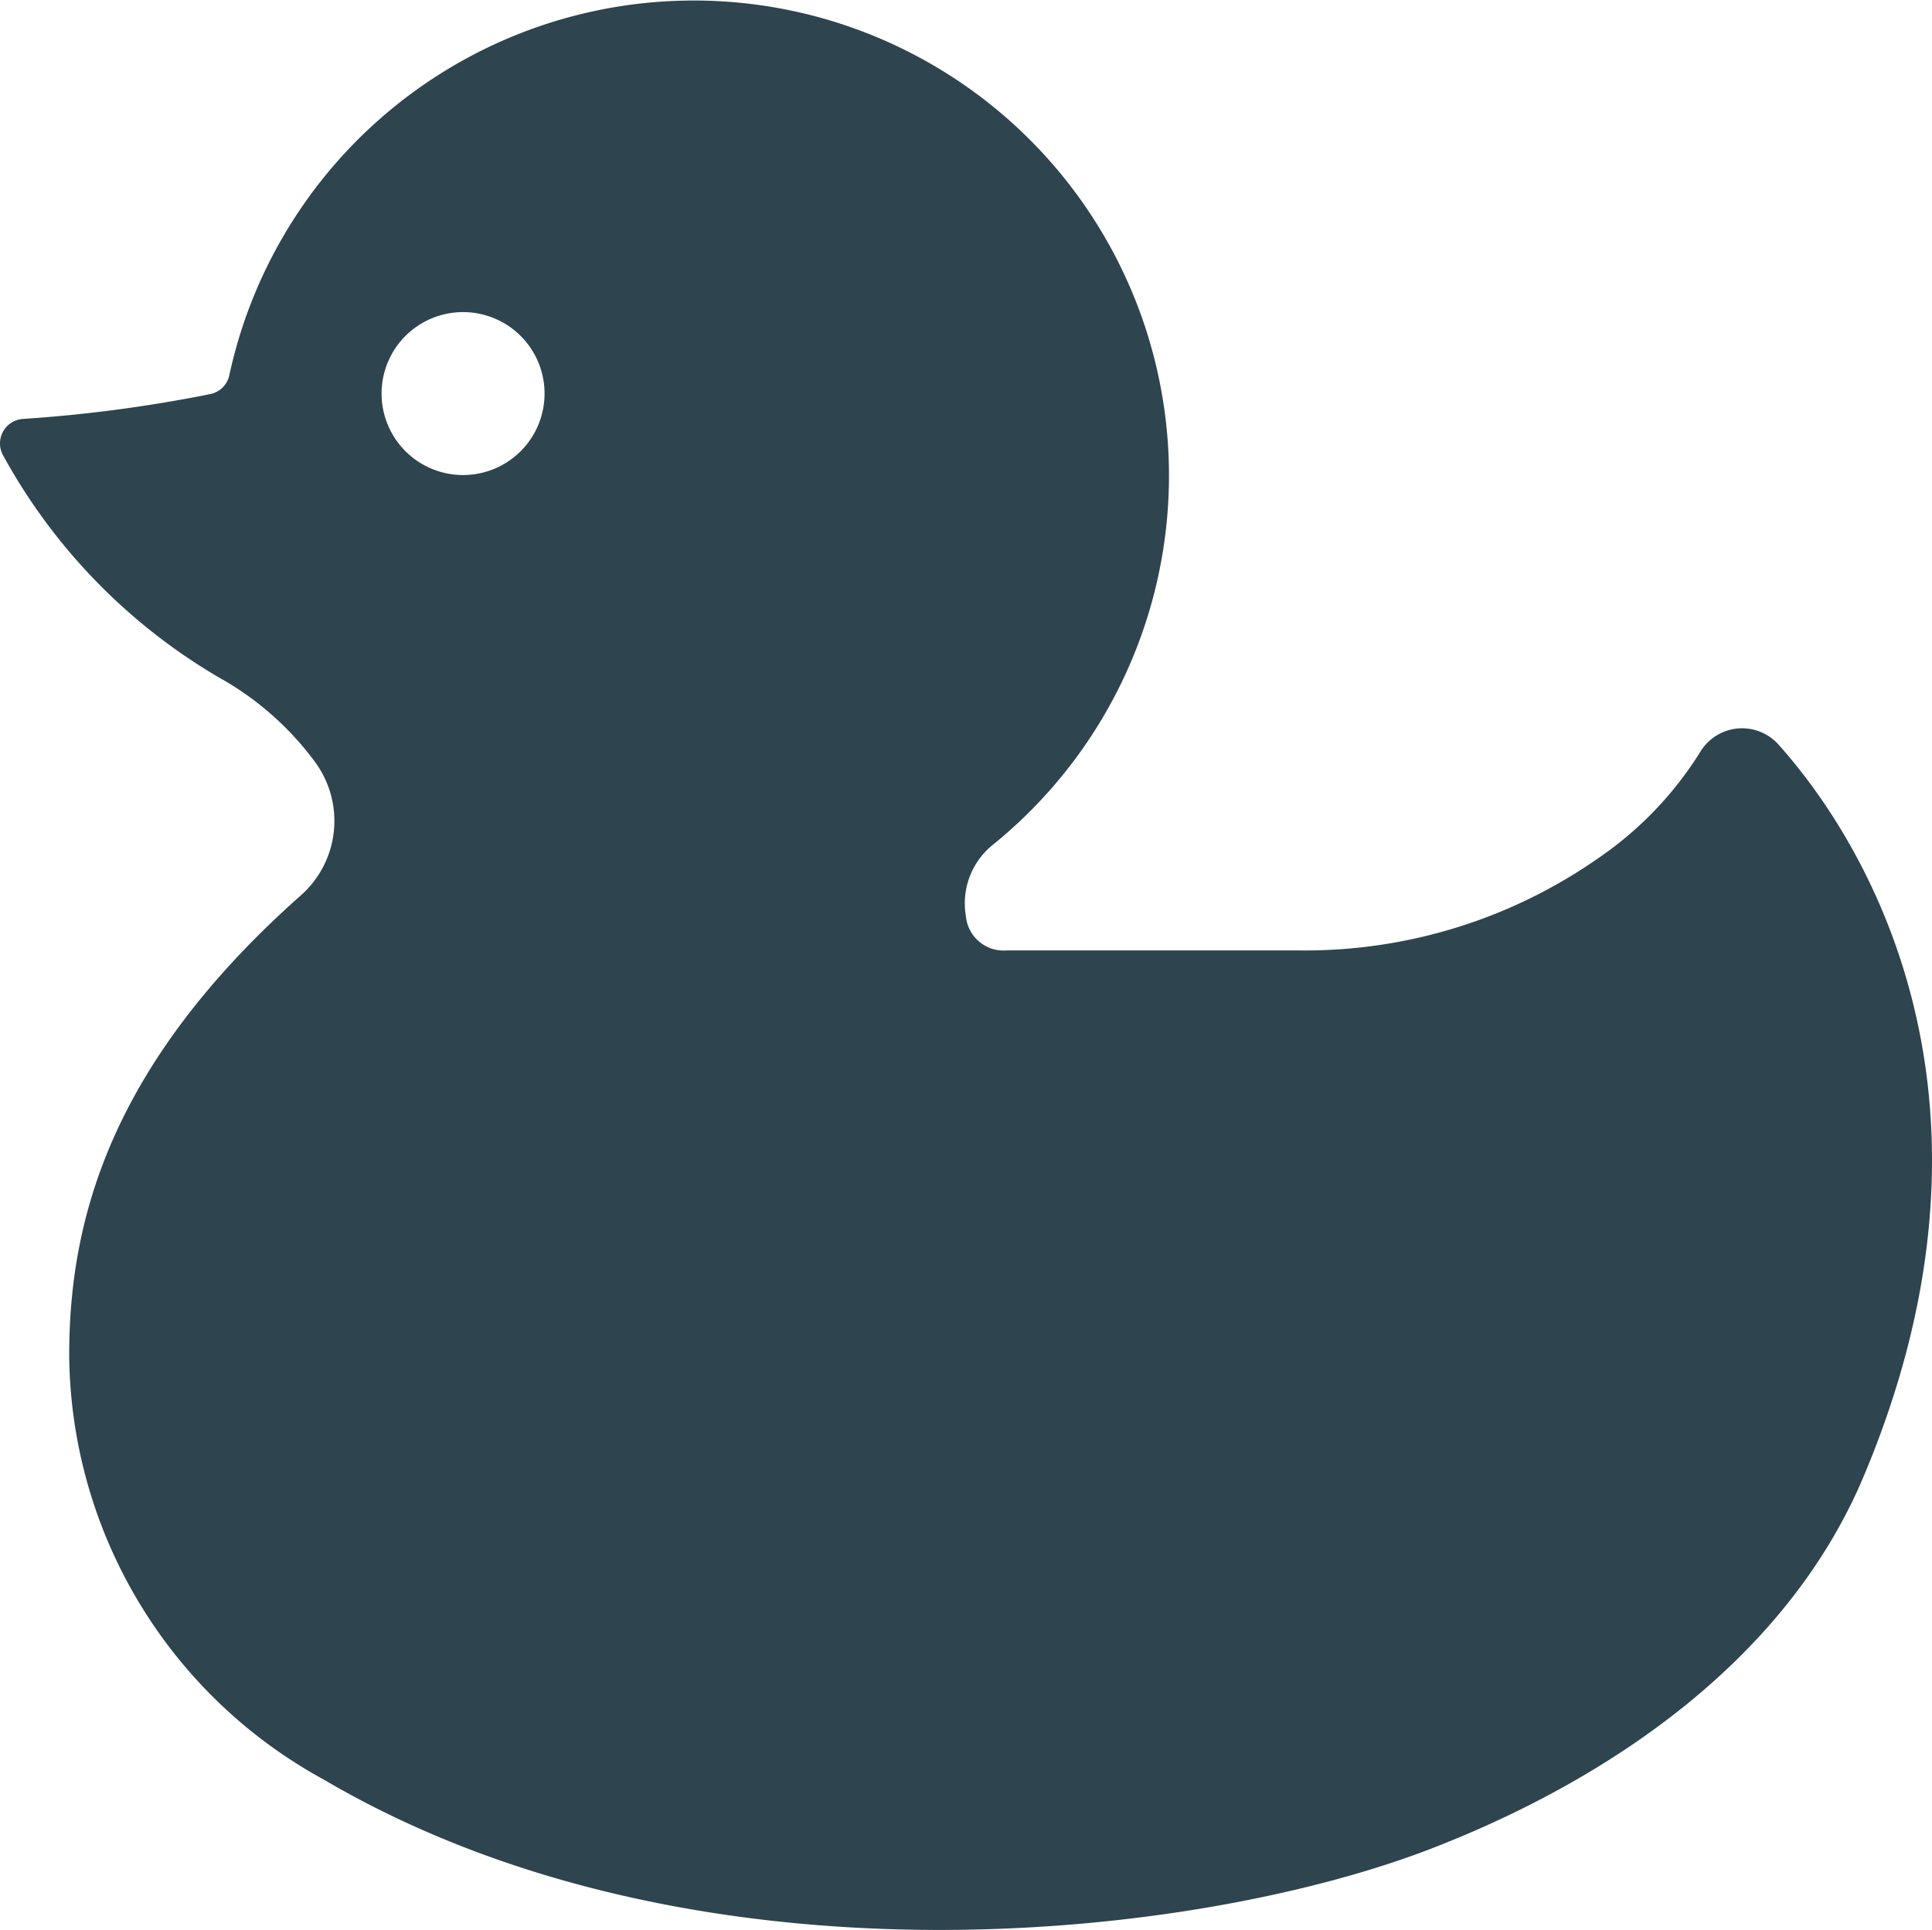
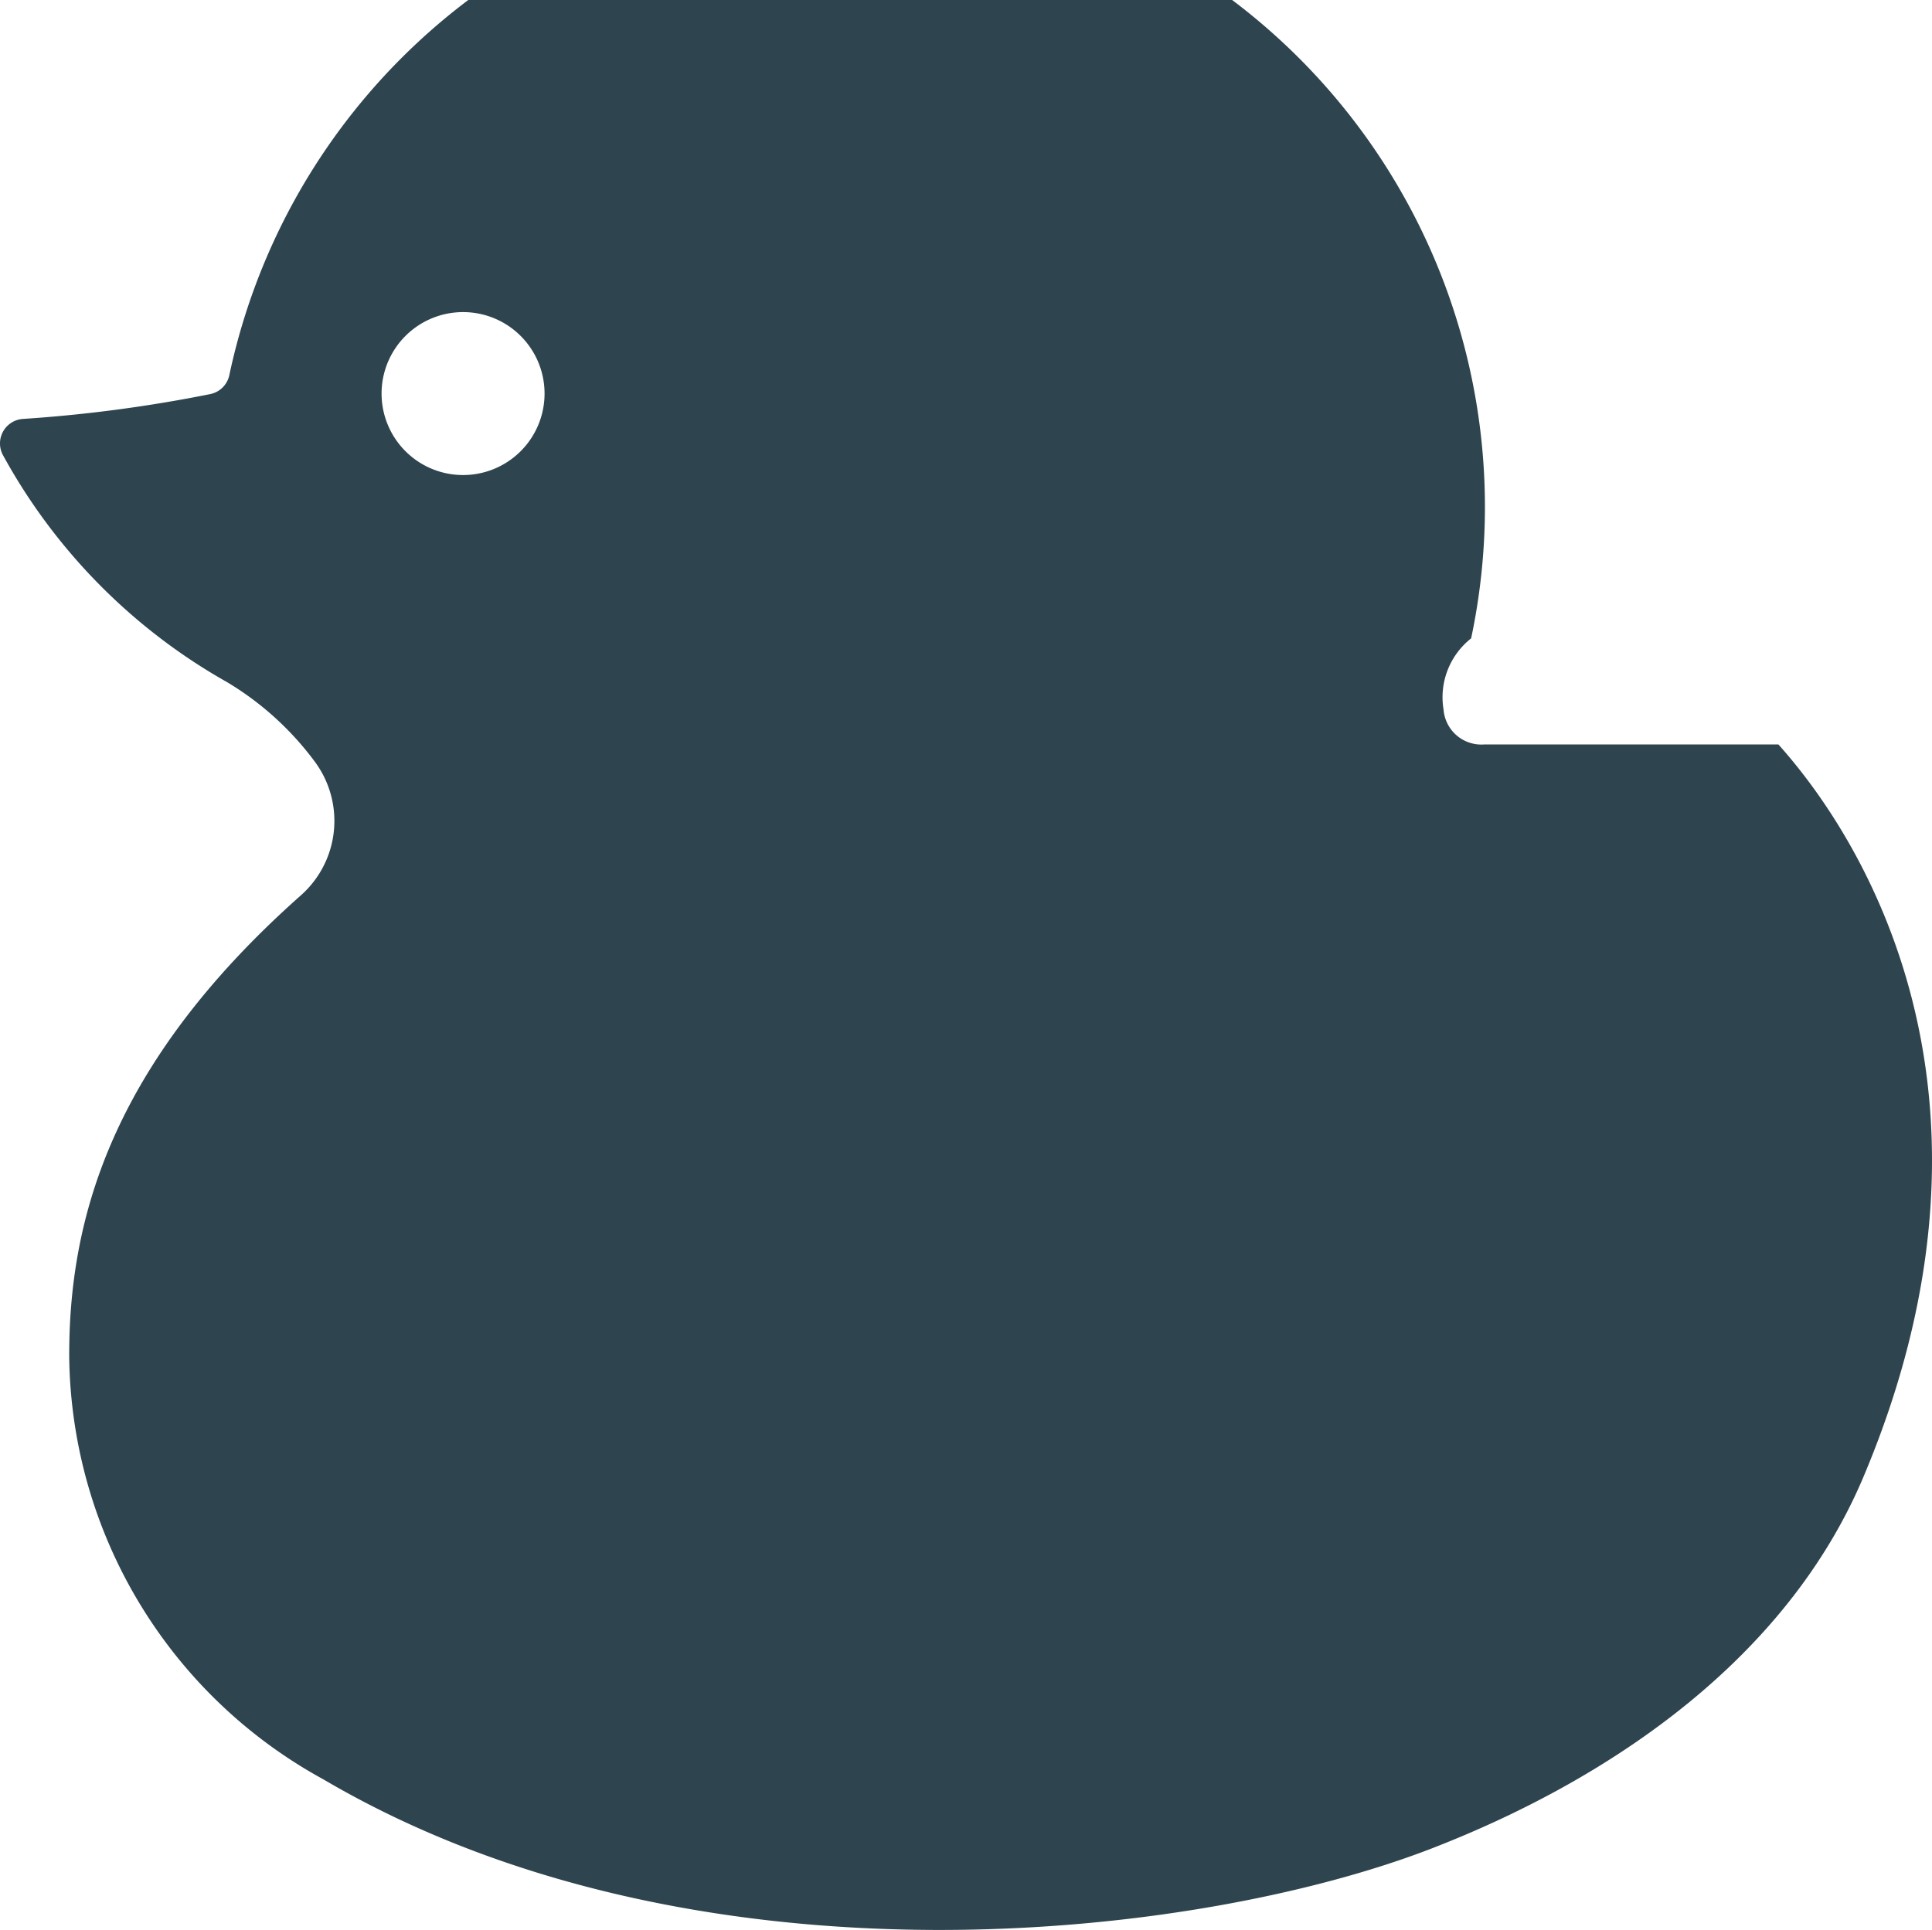
<svg xmlns="http://www.w3.org/2000/svg" width="42.035" height="42" viewBox="0 0 42.035 42">
-   <path id="duck" d="M94.692,72.363a1.063,1.063,0,0,0-1.7.162,7.774,7.774,0,0,1-2.2,2.3,11.144,11.144,0,0,1-6.494,2.021h-6.4a.825.825,0,0,1-.885-.757,1.632,1.632,0,0,1,.6-1.552A10.339,10.339,0,1,0,60.988,64.329a.534.534,0,0,1-.413.409,31,31,0,0,1-4.079.541.535.535,0,0,0-.44.774,12.626,12.626,0,0,0,4.885,4.955,6.582,6.582,0,0,1,1.868,1.677l.035.047a2.164,2.164,0,0,1-.316,2.93c-4.178,3.714-5.034,7.126-5.023,10.045a10.623,10.623,0,0,0,5.528,9.177c8.066,4.743,19,3.5,24.156,1.489,3.95-1.539,7.707-4.166,9.354-8.072,3.369-7.99.269-13.571-1.852-15.939ZM66.074,66.5a1.773,1.773,0,1,1,1.773-1.773A1.773,1.773,0,0,1,66.074,66.5Z" transform="translate(-55.999 -56.162)" fill="#2e444e" />
+   <path id="duck" d="M94.692,72.363h-6.4a.825.825,0,0,1-.885-.757,1.632,1.632,0,0,1,.6-1.552A10.339,10.339,0,1,0,60.988,64.329a.534.534,0,0,1-.413.409,31,31,0,0,1-4.079.541.535.535,0,0,0-.44.774,12.626,12.626,0,0,0,4.885,4.955,6.582,6.582,0,0,1,1.868,1.677l.035.047a2.164,2.164,0,0,1-.316,2.93c-4.178,3.714-5.034,7.126-5.023,10.045a10.623,10.623,0,0,0,5.528,9.177c8.066,4.743,19,3.5,24.156,1.489,3.95-1.539,7.707-4.166,9.354-8.072,3.369-7.99.269-13.571-1.852-15.939ZM66.074,66.5a1.773,1.773,0,1,1,1.773-1.773A1.773,1.773,0,0,1,66.074,66.5Z" transform="translate(-55.999 -56.162)" fill="#2e444e" />
</svg>